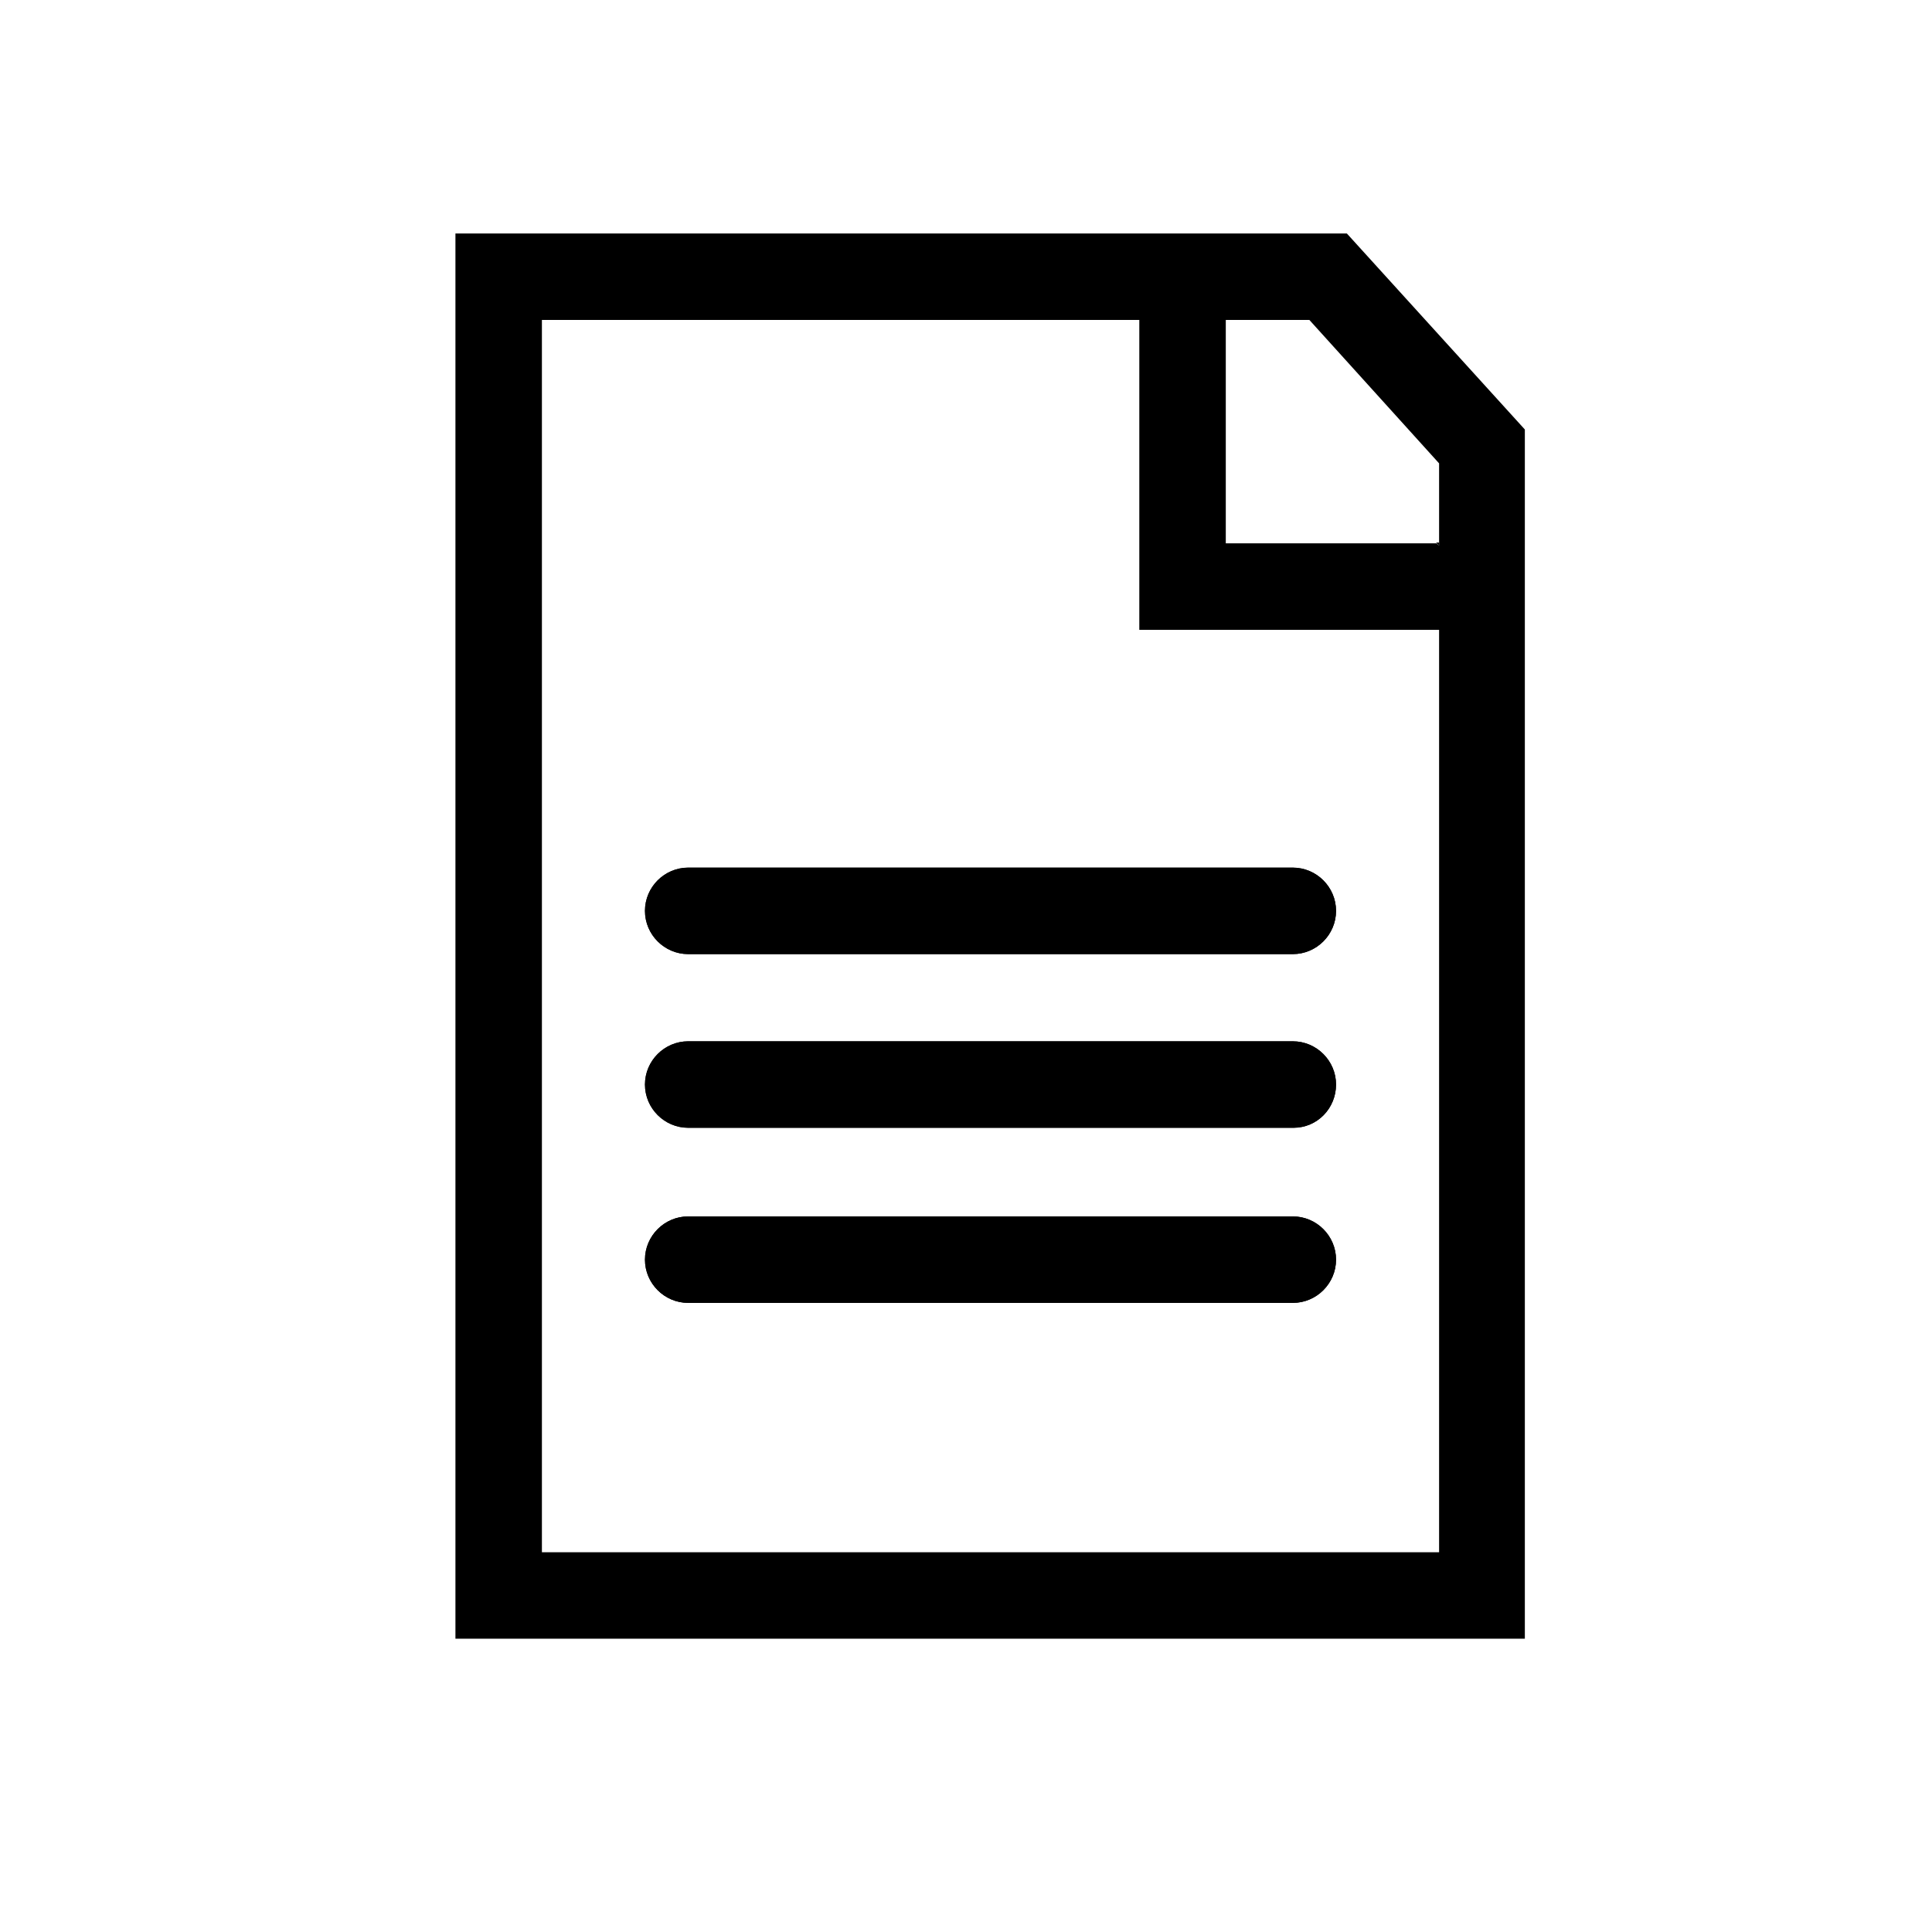
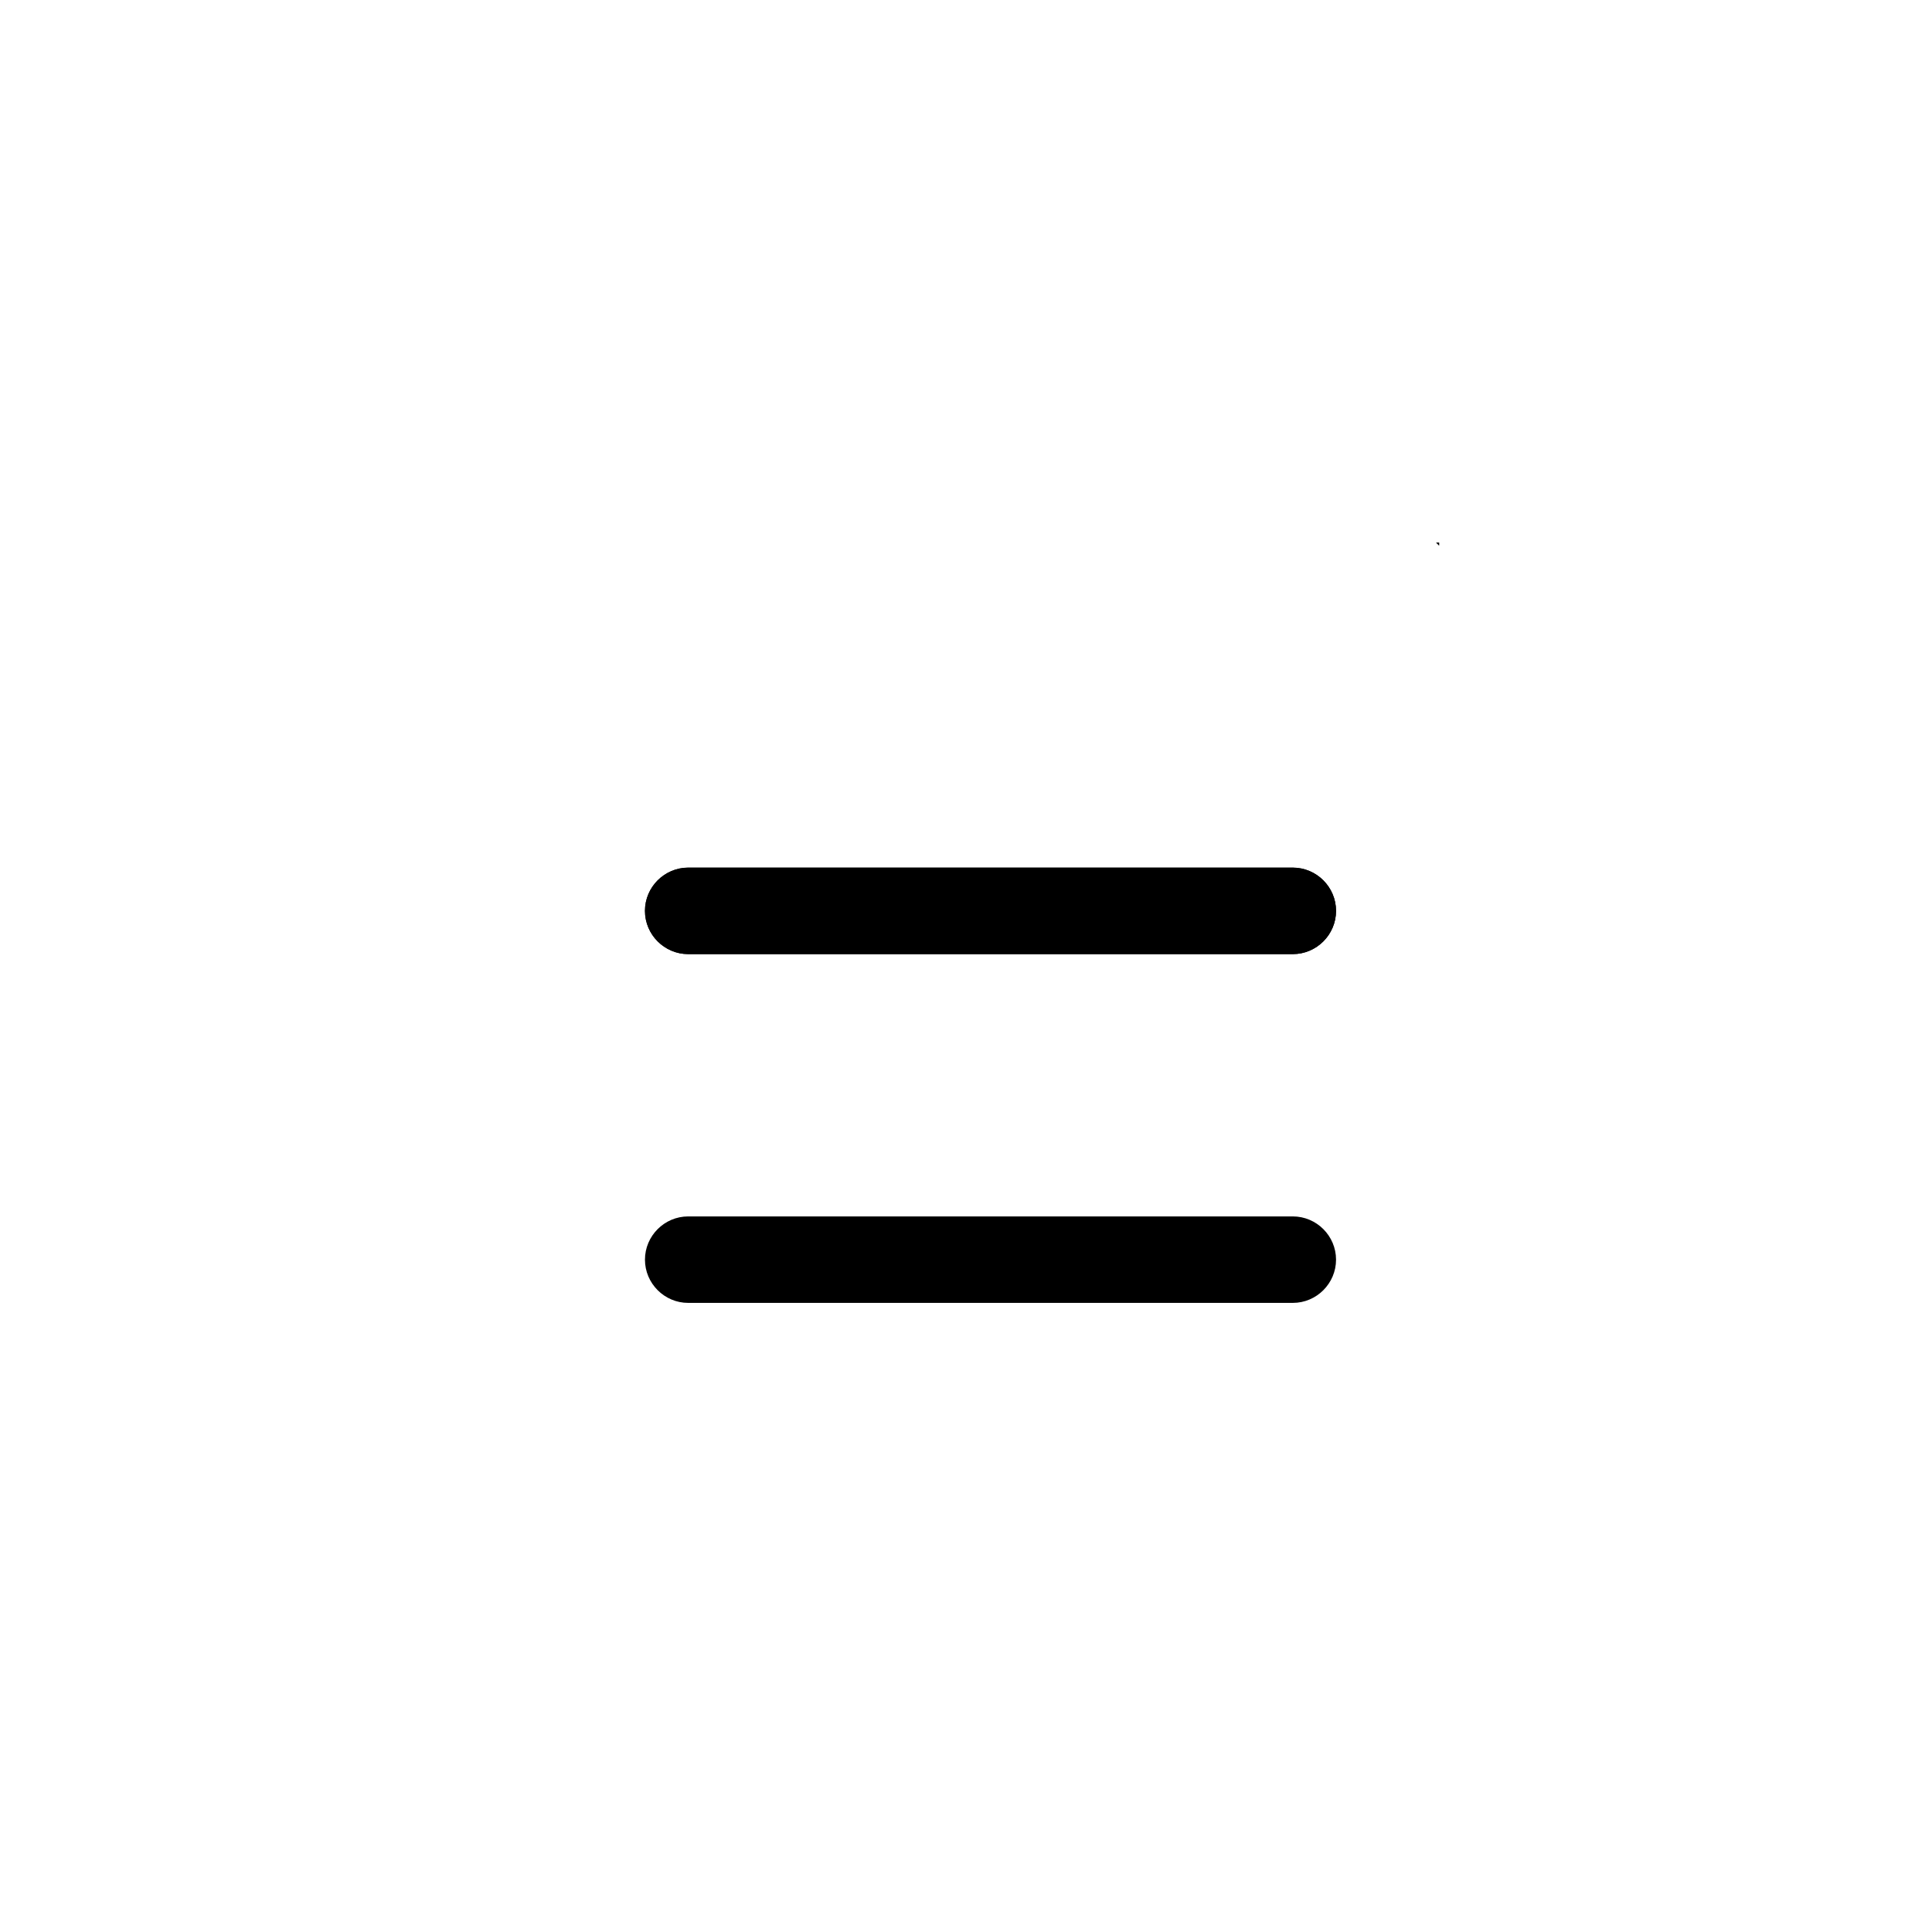
<svg xmlns="http://www.w3.org/2000/svg" id="Layer_1" viewBox="0 0 26.81 26.81">
  <g id="Group_99">
    <path id="Path_203" d="M18.54,17.48c0,.33-.27,.6-.6,.6H9.55c-.33,0-.6-.27-.6-.6s.27-.6,.6-.6h8.39c.33,0,.6,.27,.6,.6h0" />
-     <path id="Path_204" d="M18.54,15.05c0,.33-.26,.6-.59,.6,0,0,0,0-.01,0H9.55c-.33,0-.6-.27-.6-.6s.27-.6,.6-.6h8.39c.33,0,.6,.27,.6,.6h0" />
    <path id="Path_205" d="M8.95,12.64c0-.33,.27-.6,.6-.6h8.39c.33,0,.6,.27,.6,.6,0,.33-.27,.6-.6,.6H9.55c-.33,0-.6-.27-.6-.6h0" />
    <path id="Path_206" d="M19.97,7.53v.04l-.04-.04h.04Z" />
-     <path id="Path_207" d="M18.7,3.24H6.32V22.74h14.84V5.96l-2.47-2.72Zm1.27,18.3H7.52V4.44H15.81v4.3h4.16v12.8Zm0-13.97l-.04-.03h-2.92v-3.1h1.16l1.8,1.99v1.15Z" />
    <path id="Path_208" d="M19.97,7.53v.04l-.04-.04h.04Z" />
    <path id="Path_209" d="M18.54,12.64c0,.33-.27,.6-.6,.6H9.55c-.33,0-.6-.27-.6-.6,0-.33,.27-.6,.6-.6h8.39c.33,0,.6,.27,.6,.6h0" />
-     <path id="Path_210" d="M18.54,15.05c0,.33-.26,.6-.59,.6,0,0,0,0-.01,0H9.55c-.33,0-.6-.27-.6-.6s.27-.6,.6-.6h8.39c.33,0,.6,.27,.6,.6h0" />
-     <path id="Path_211" d="M18.54,17.48c0,.33-.27,.6-.6,.6H9.55c-.33,0-.6-.27-.6-.6s.27-.6,.6-.6h8.39c.33,0,.6,.27,.6,.6h0" />
  </g>
</svg>